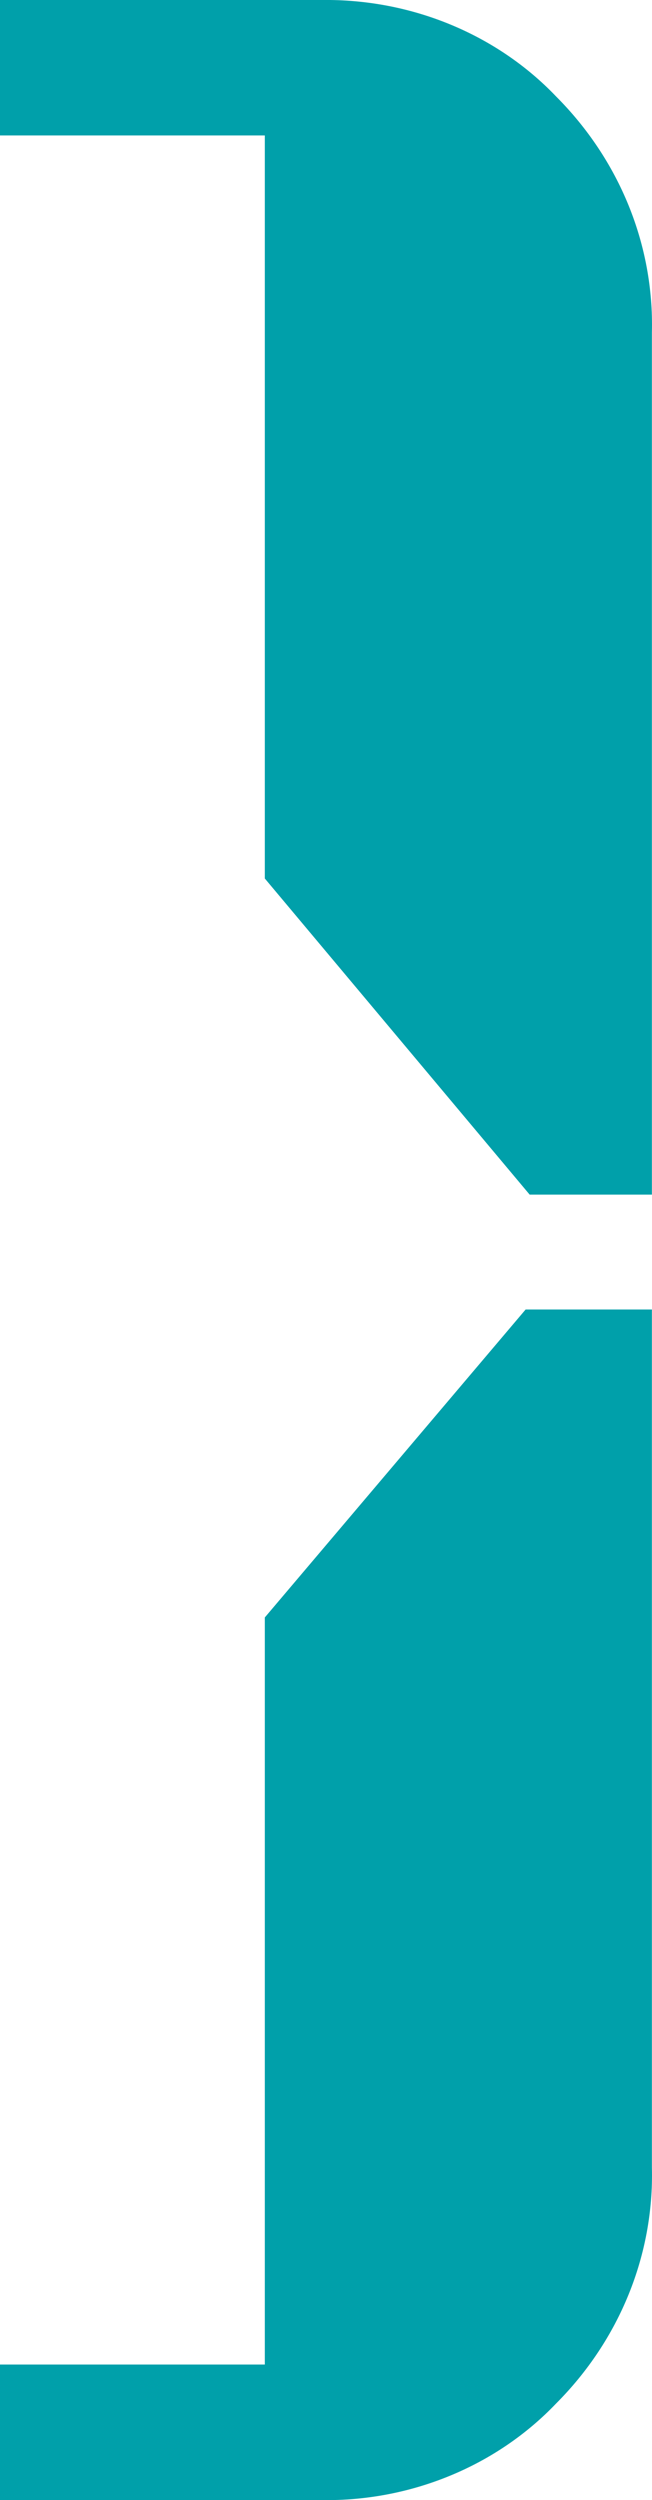
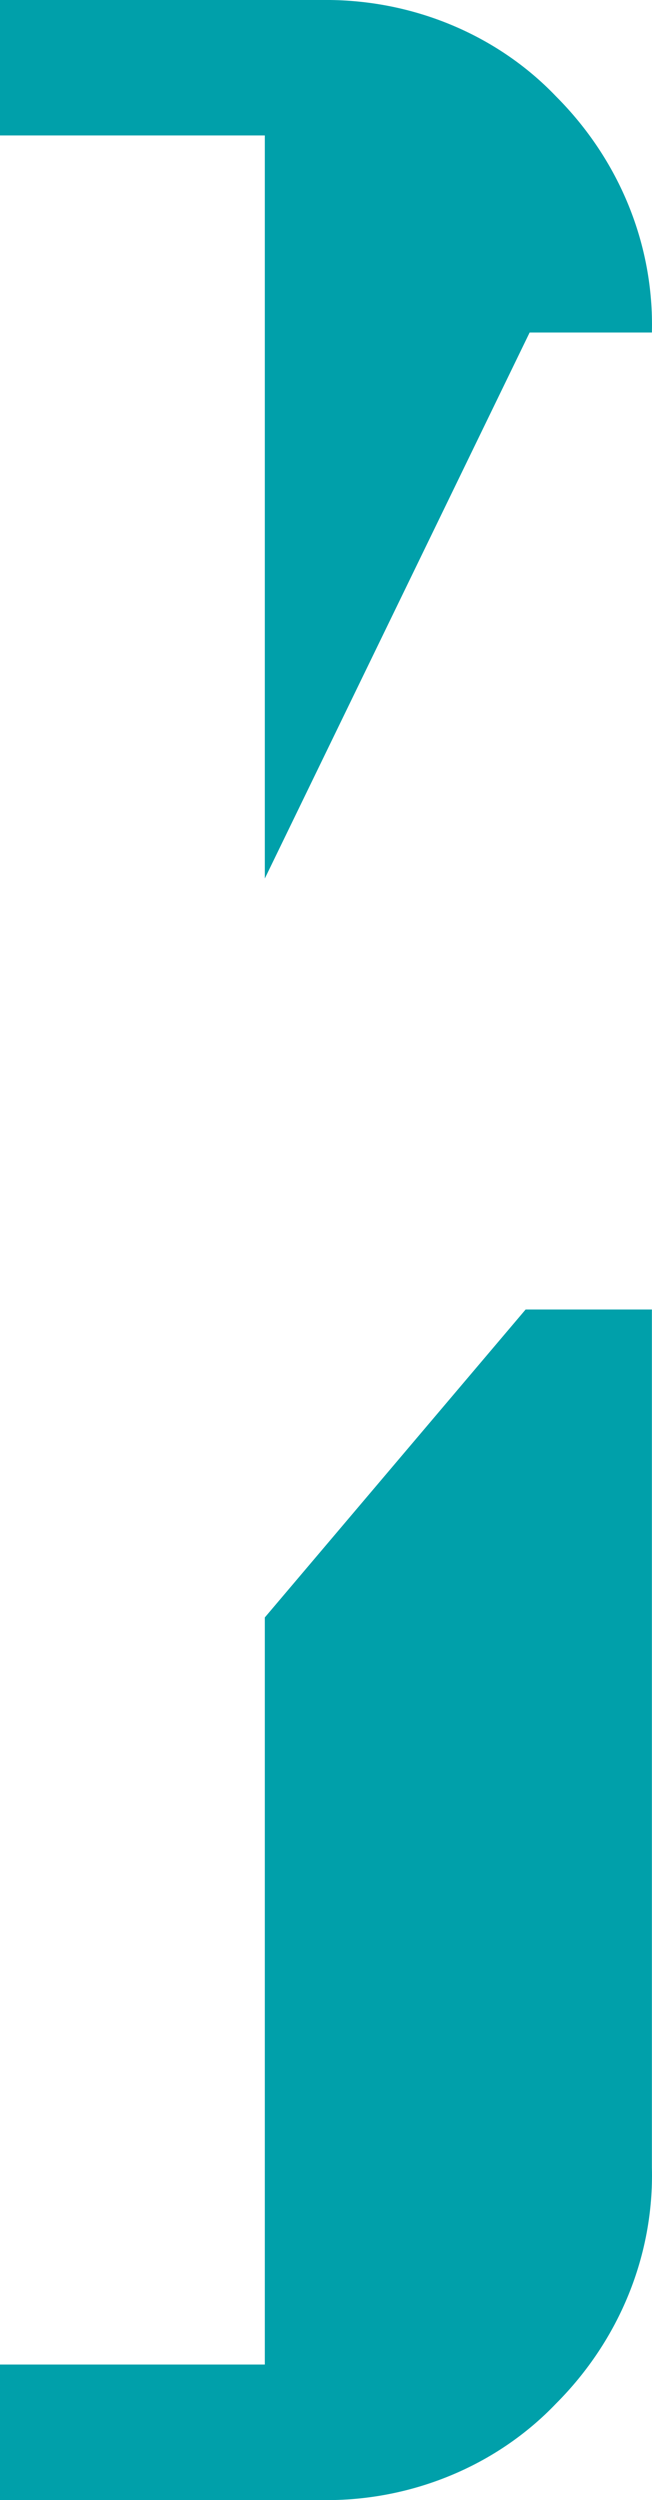
<svg xmlns="http://www.w3.org/2000/svg" width="6" height="23" viewBox="0 0 6 23" fill="none">
-   <path d="M2.437 8.082V1.246H0V0H2.962C3.368 -0.005 3.769 0.071 4.141 0.224C4.513 0.377 4.846 0.603 5.117 0.887C5.702 1.473 6.019 2.253 5.999 3.059V10.99H4.874L2.437 8.082ZM0 21.753H2.437V14.88L4.837 12.047H5.999V19.94C6.019 20.745 5.702 21.526 5.117 22.112C4.846 22.396 4.513 22.623 4.141 22.776C3.77 22.929 3.368 23.006 2.962 23H0V21.753Z" fill="#00A0AA" />
+   <path d="M2.437 8.082V1.246H0V0H2.962C3.368 -0.005 3.769 0.071 4.141 0.224C4.513 0.377 4.846 0.603 5.117 0.887C5.702 1.473 6.019 2.253 5.999 3.059H4.874L2.437 8.082ZM0 21.753H2.437V14.88L4.837 12.047H5.999V19.94C6.019 20.745 5.702 21.526 5.117 22.112C4.846 22.396 4.513 22.623 4.141 22.776C3.77 22.929 3.368 23.006 2.962 23H0V21.753Z" fill="#00A0AA" />
</svg>